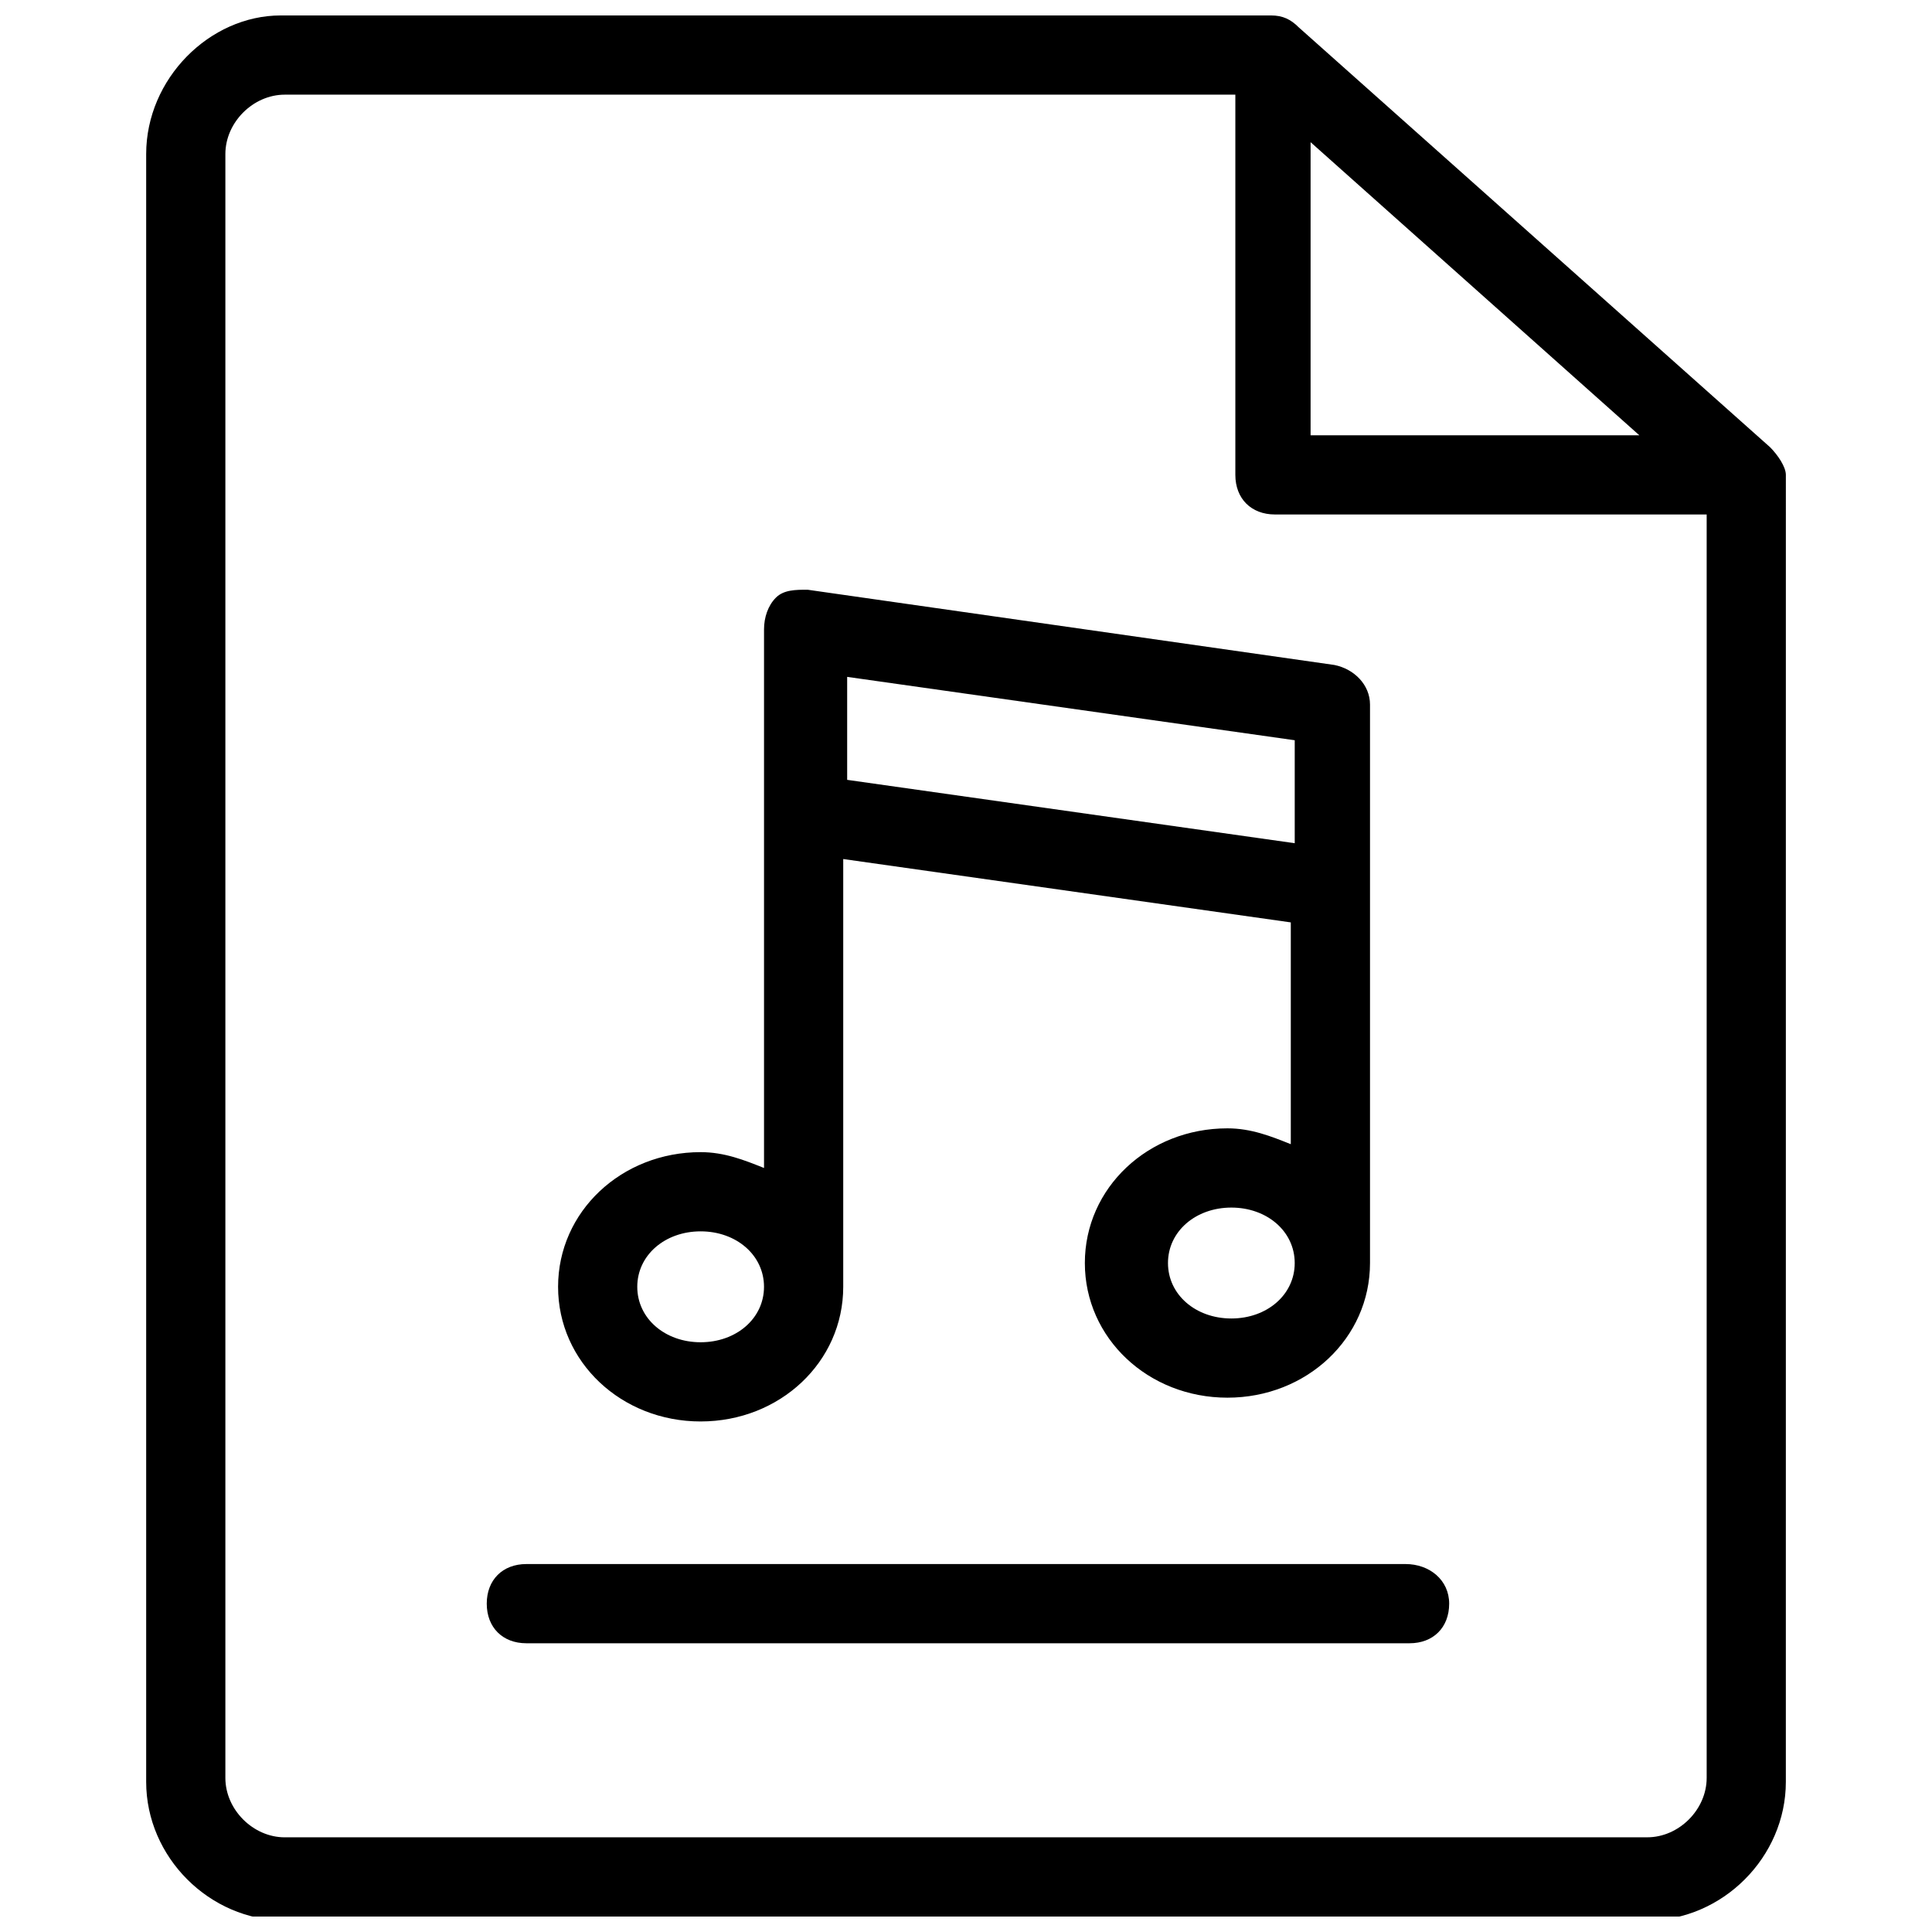
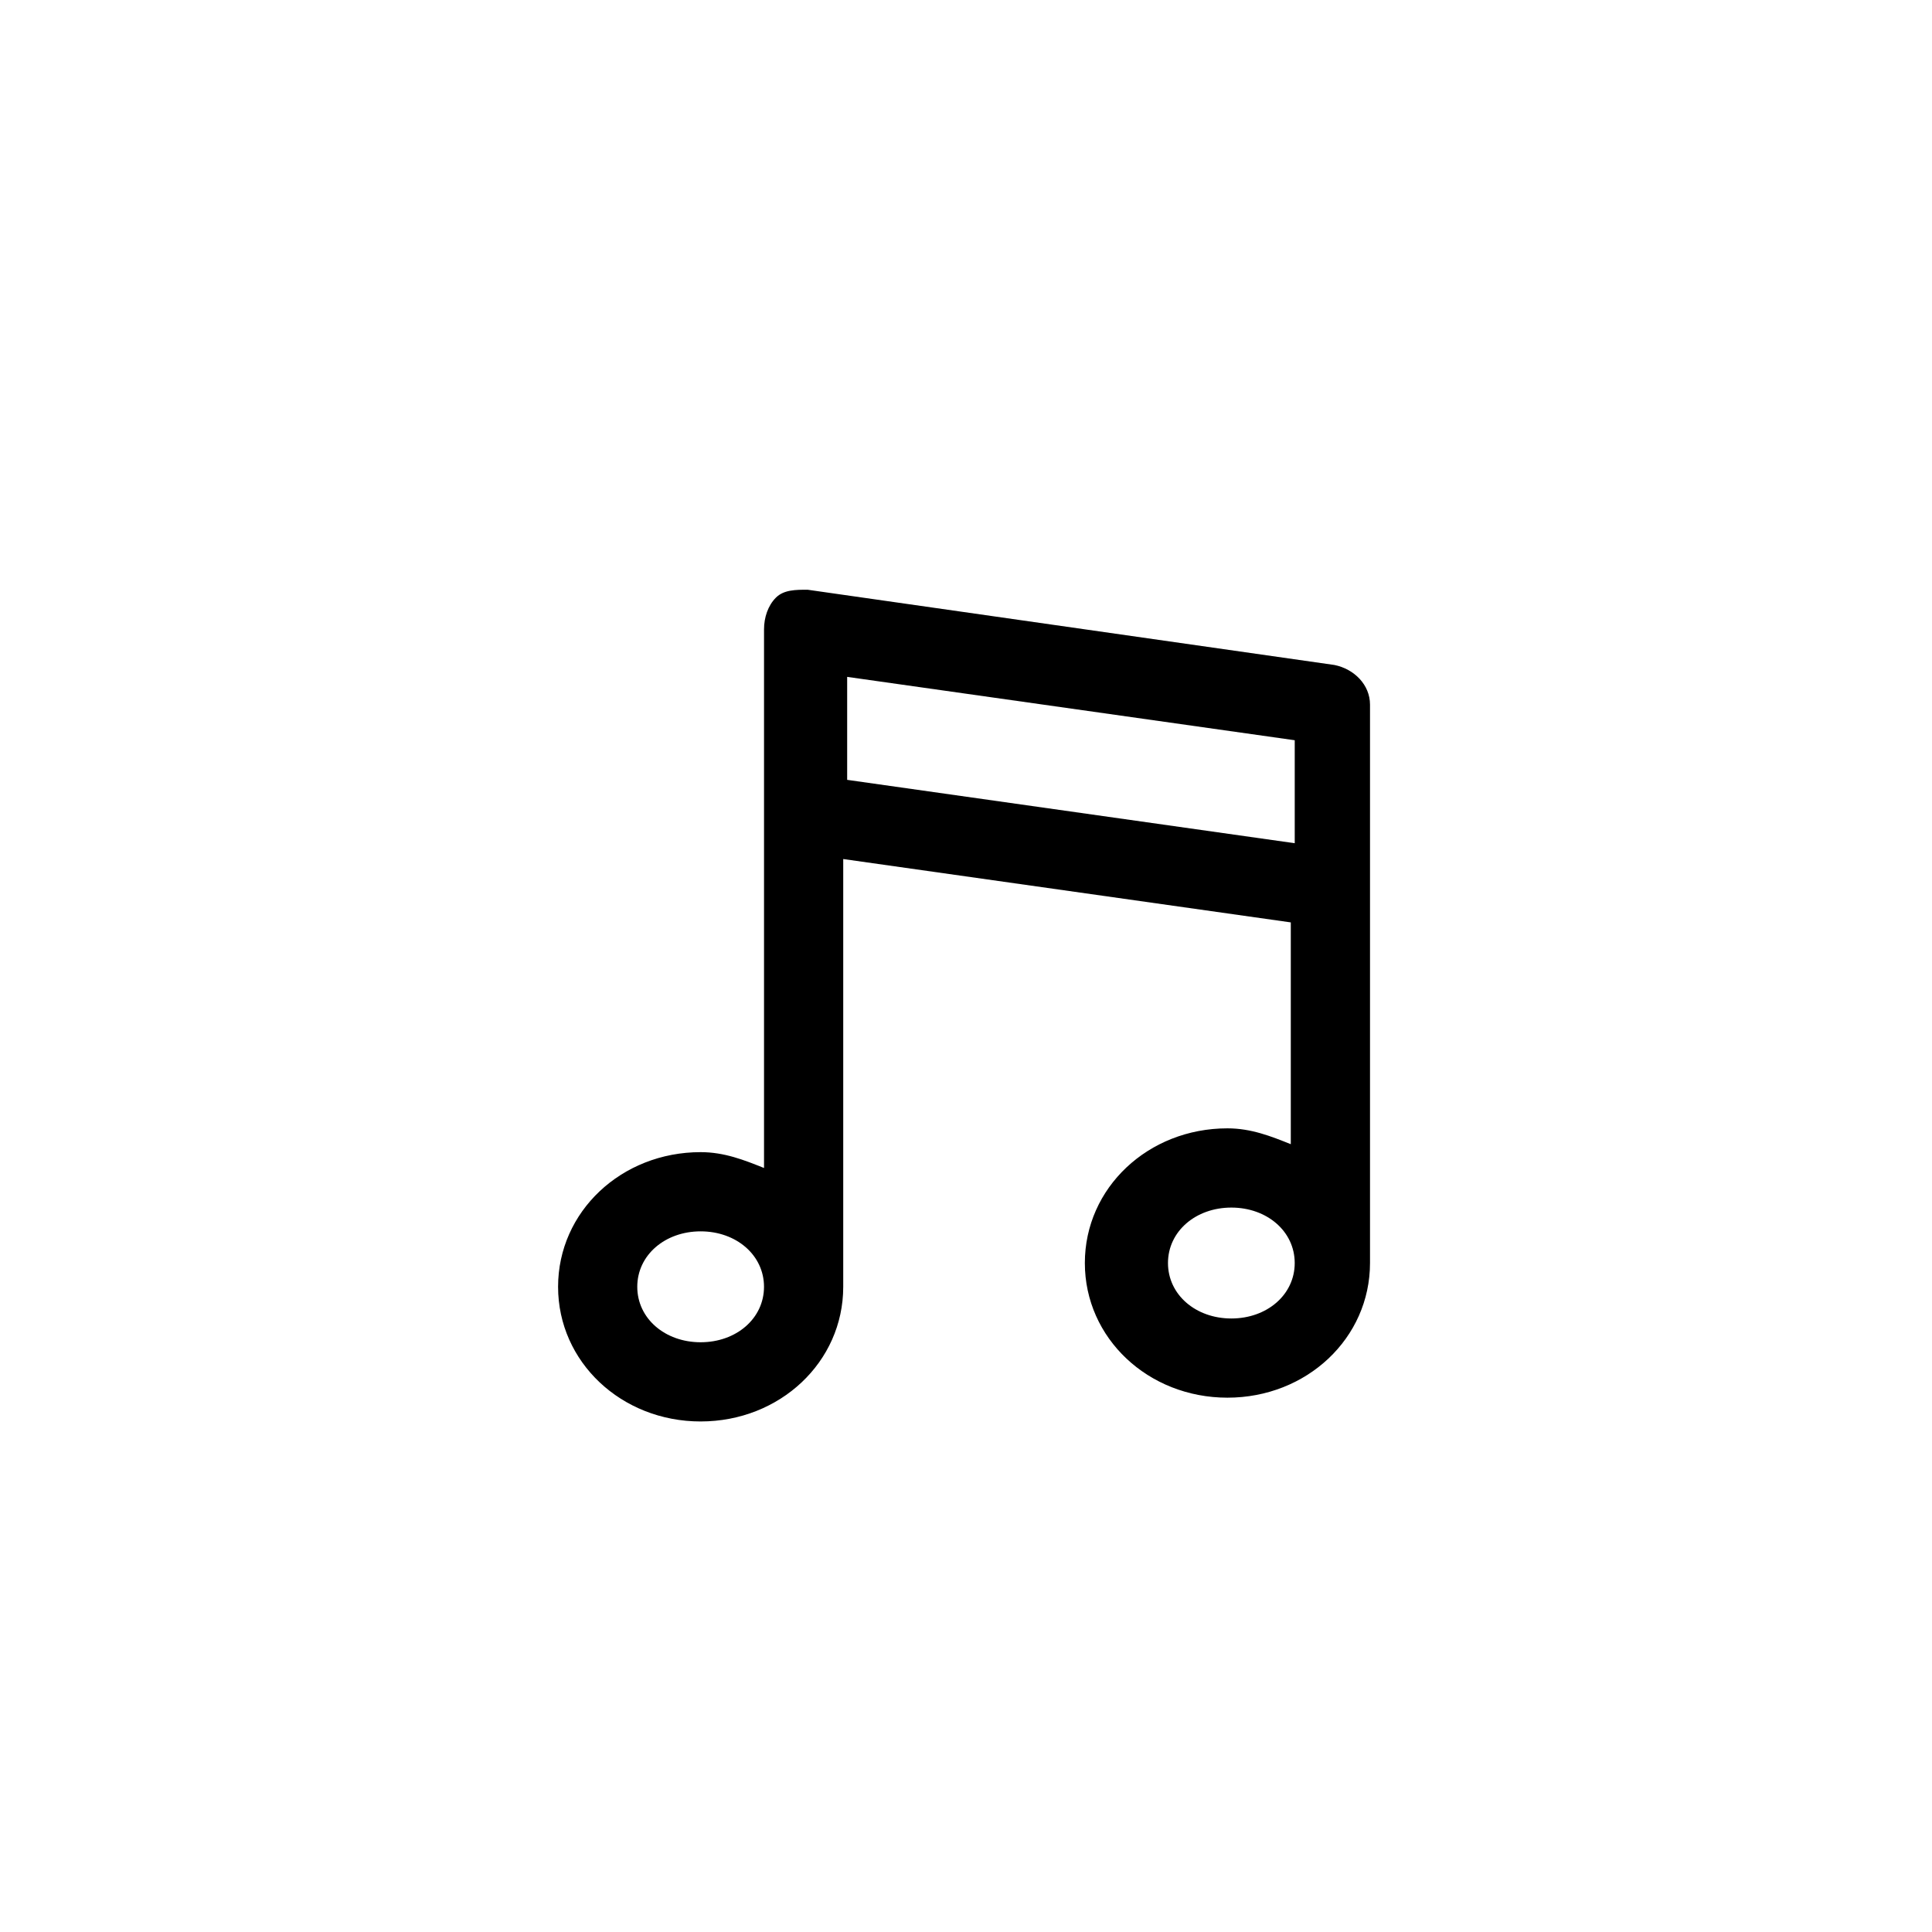
<svg xmlns="http://www.w3.org/2000/svg" width="800px" height="800px" version="1.1" viewBox="144 144 512 512">
  <defs>
    <clipPath id="a">
      <path d="m182 148.09h436v503.81h-436z" />
    </clipPath>
  </defs>
  <g clip-path="url(#a)">
-     <path d="m613.07 262.5-124.9-111.26c-2.098-2.098-4.199-3.148-7.348-3.148h-262.4c-18.891 0-35.684 16.793-35.684 36.734v431.39c0 19.941 16.793 36.734 36.734 36.734h361.06c19.941 0 36.734-16.793 36.734-36.734l0.004-346.37c0-2.098-2.098-5.246-4.199-7.348zm-121.75-80.82 87.117 77.672h-87.117zm89.219 449.23h-361.07c-8.398 0-15.742-7.348-15.742-15.742v-430.34c0-8.395 7.348-15.742 15.742-15.742h251.91v100.76c0 6.297 4.199 10.496 10.496 10.496h114.41v334.82c0 8.395-7.348 15.742-15.742 15.742z" />
-   </g>
+     </g>
  <path d="m329.68 520.7c20.992 0 37.785-15.742 37.785-35.688v-113.36l118.61 16.793v58.777c-5.246-2.098-10.496-4.199-16.793-4.199-20.992 0-37.785 15.742-37.785 35.688 0 19.941 16.793 35.688 37.785 35.688 20.992 0 37.785-15.742 37.785-35.688v-147.99c0-5.246-4.199-9.445-9.445-10.496l-139.6-19.941c-3.148 0-6.297 0-8.398 2.098-2.098 2.098-3.148 5.246-3.148 8.398v142.75c-5.246-2.098-10.496-4.199-16.793-4.199-20.992 0-37.785 15.742-37.785 35.688 0 19.938 16.793 35.684 37.785 35.684zm140.64-27.289c-9.445 0-16.793-6.297-16.793-14.695s7.348-14.695 16.793-14.695c9.445 0 16.793 6.297 16.793 14.695 0.004 8.398-7.344 14.695-16.793 14.695zm16.797-125.95-118.61-16.793v-27.289l118.61 16.793zm-157.44 102.86c9.445 0 16.793 6.297 16.793 14.695s-7.348 14.695-16.793 14.695c-9.445 0-16.793-6.297-16.793-14.695 0-8.395 7.348-14.695 16.793-14.695z" />
-   <path d="m516.5 558.49h-233.01c-6.297 0-10.496 4.199-10.496 10.496s4.199 10.496 10.496 10.496h234.06c6.297 0 10.496-4.199 10.496-10.496s-5.25-10.496-11.547-10.496z" />
</svg>